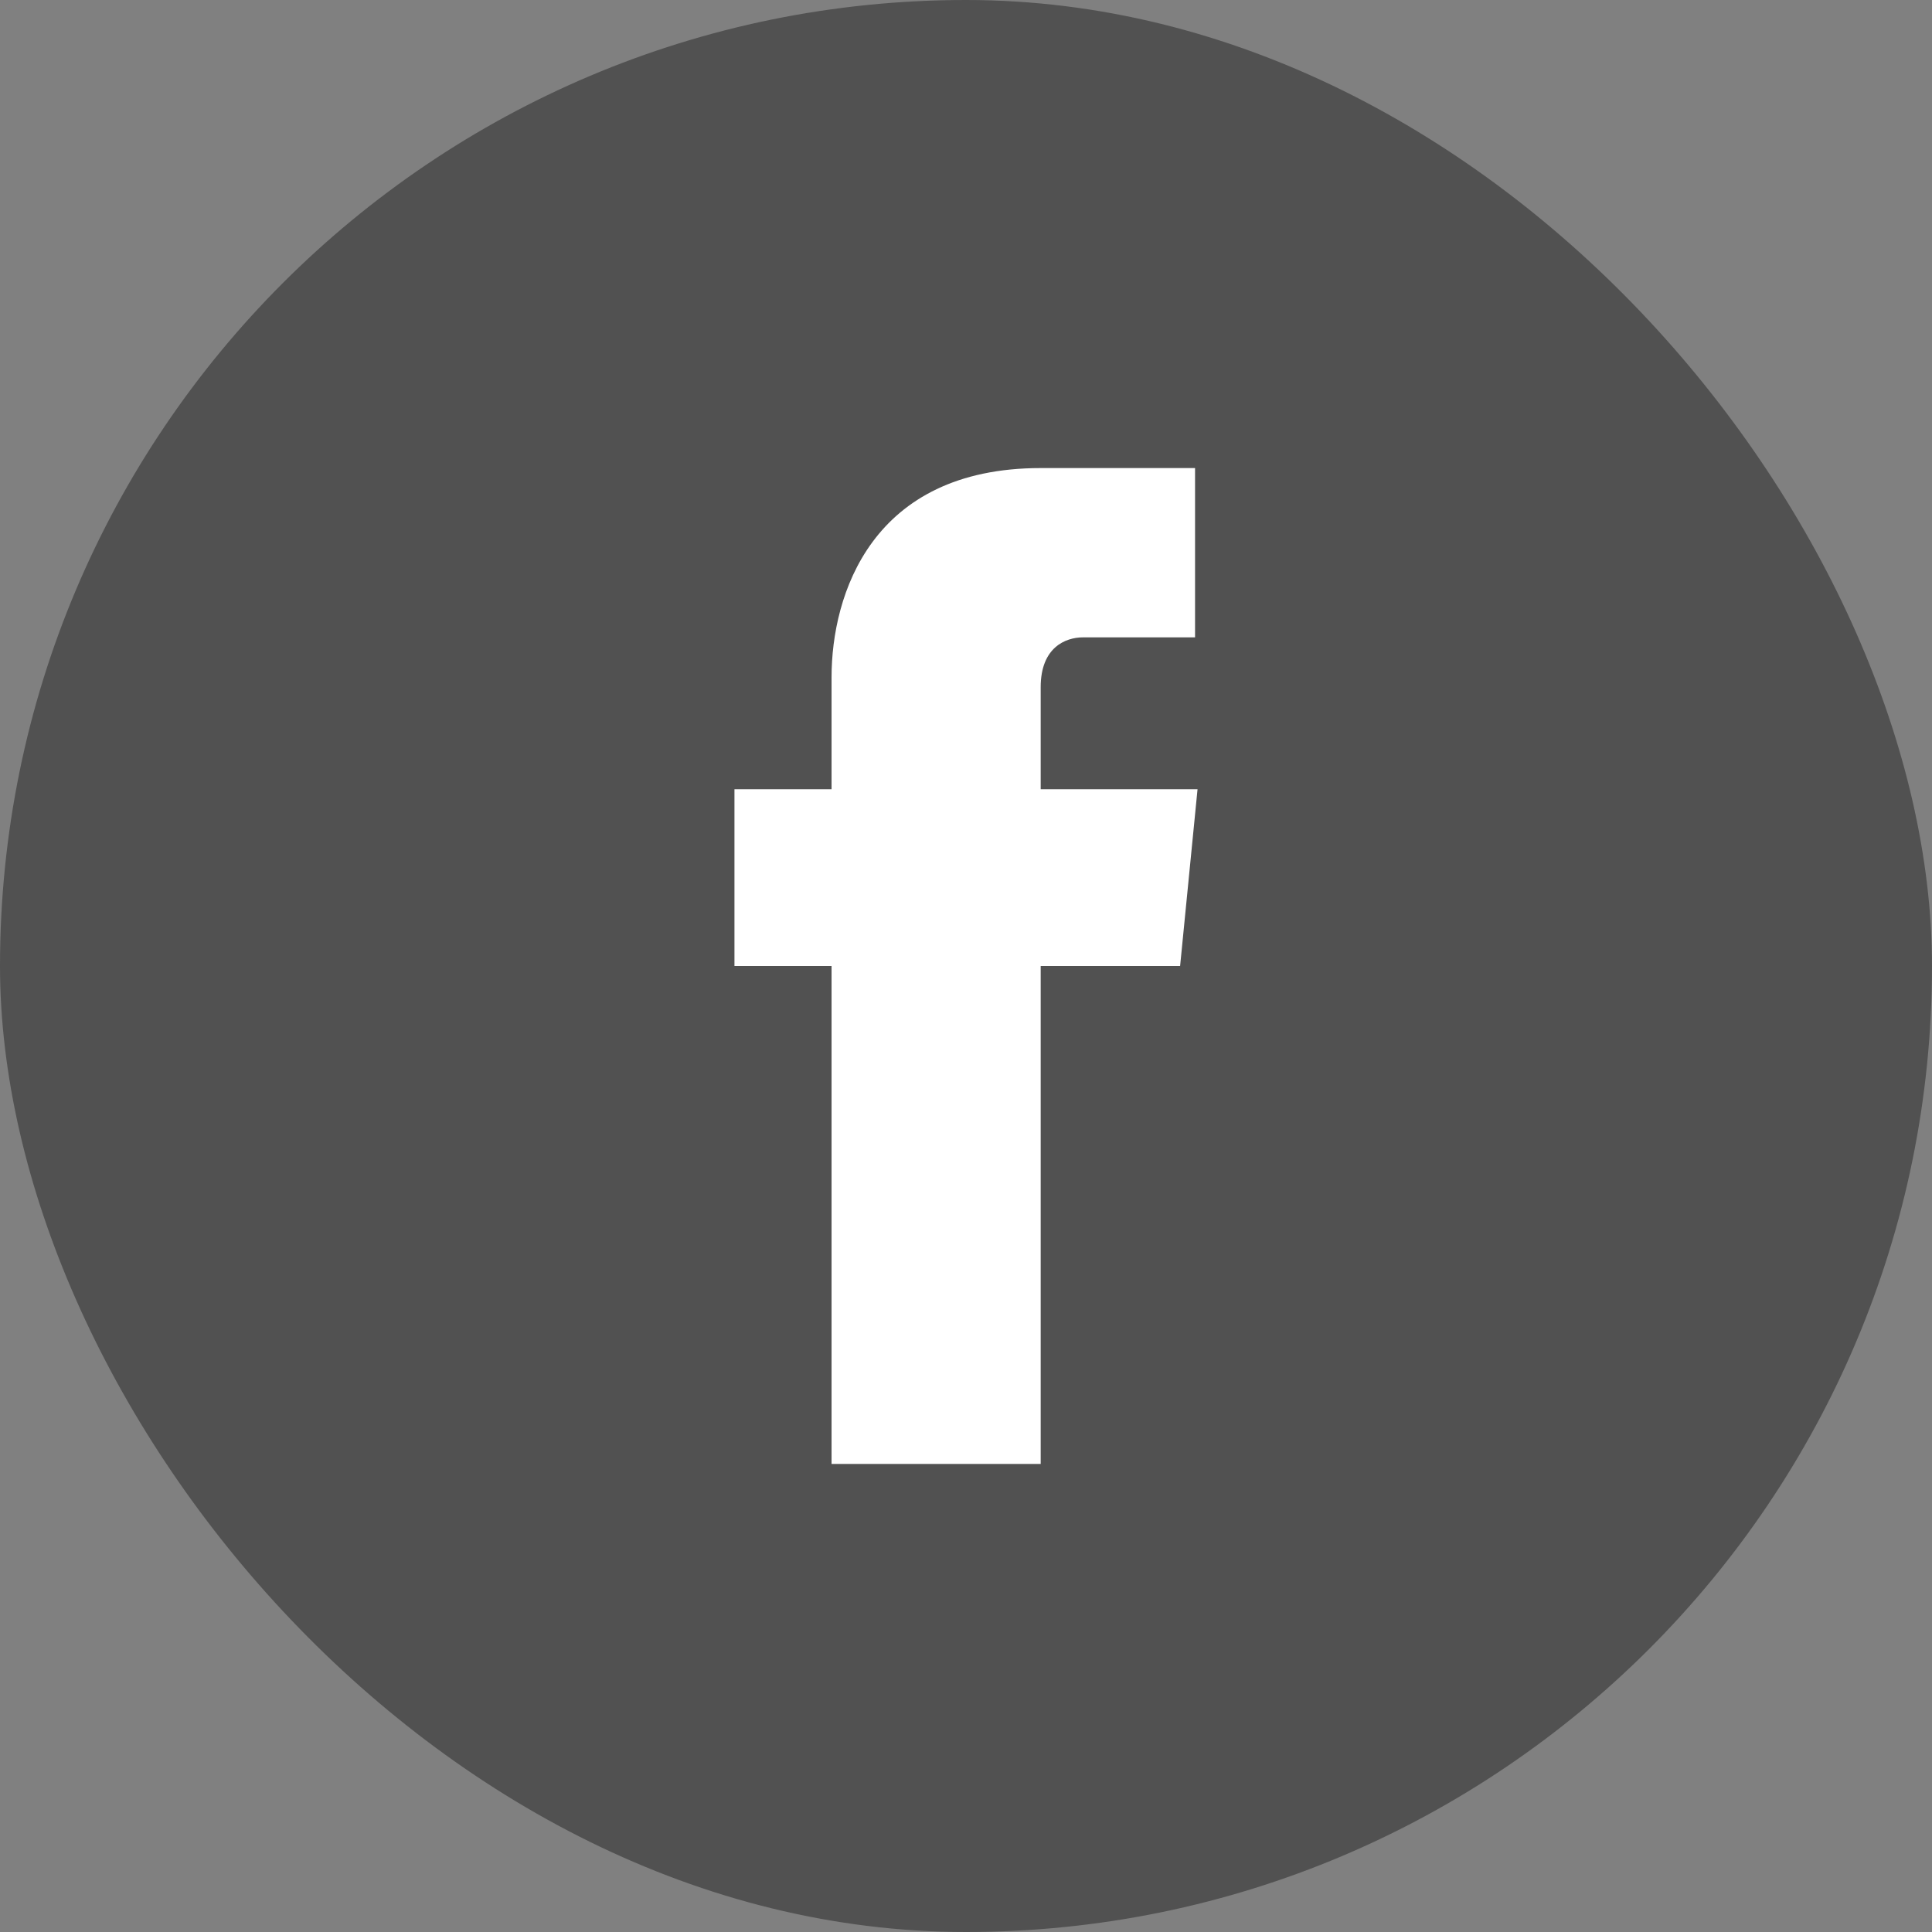
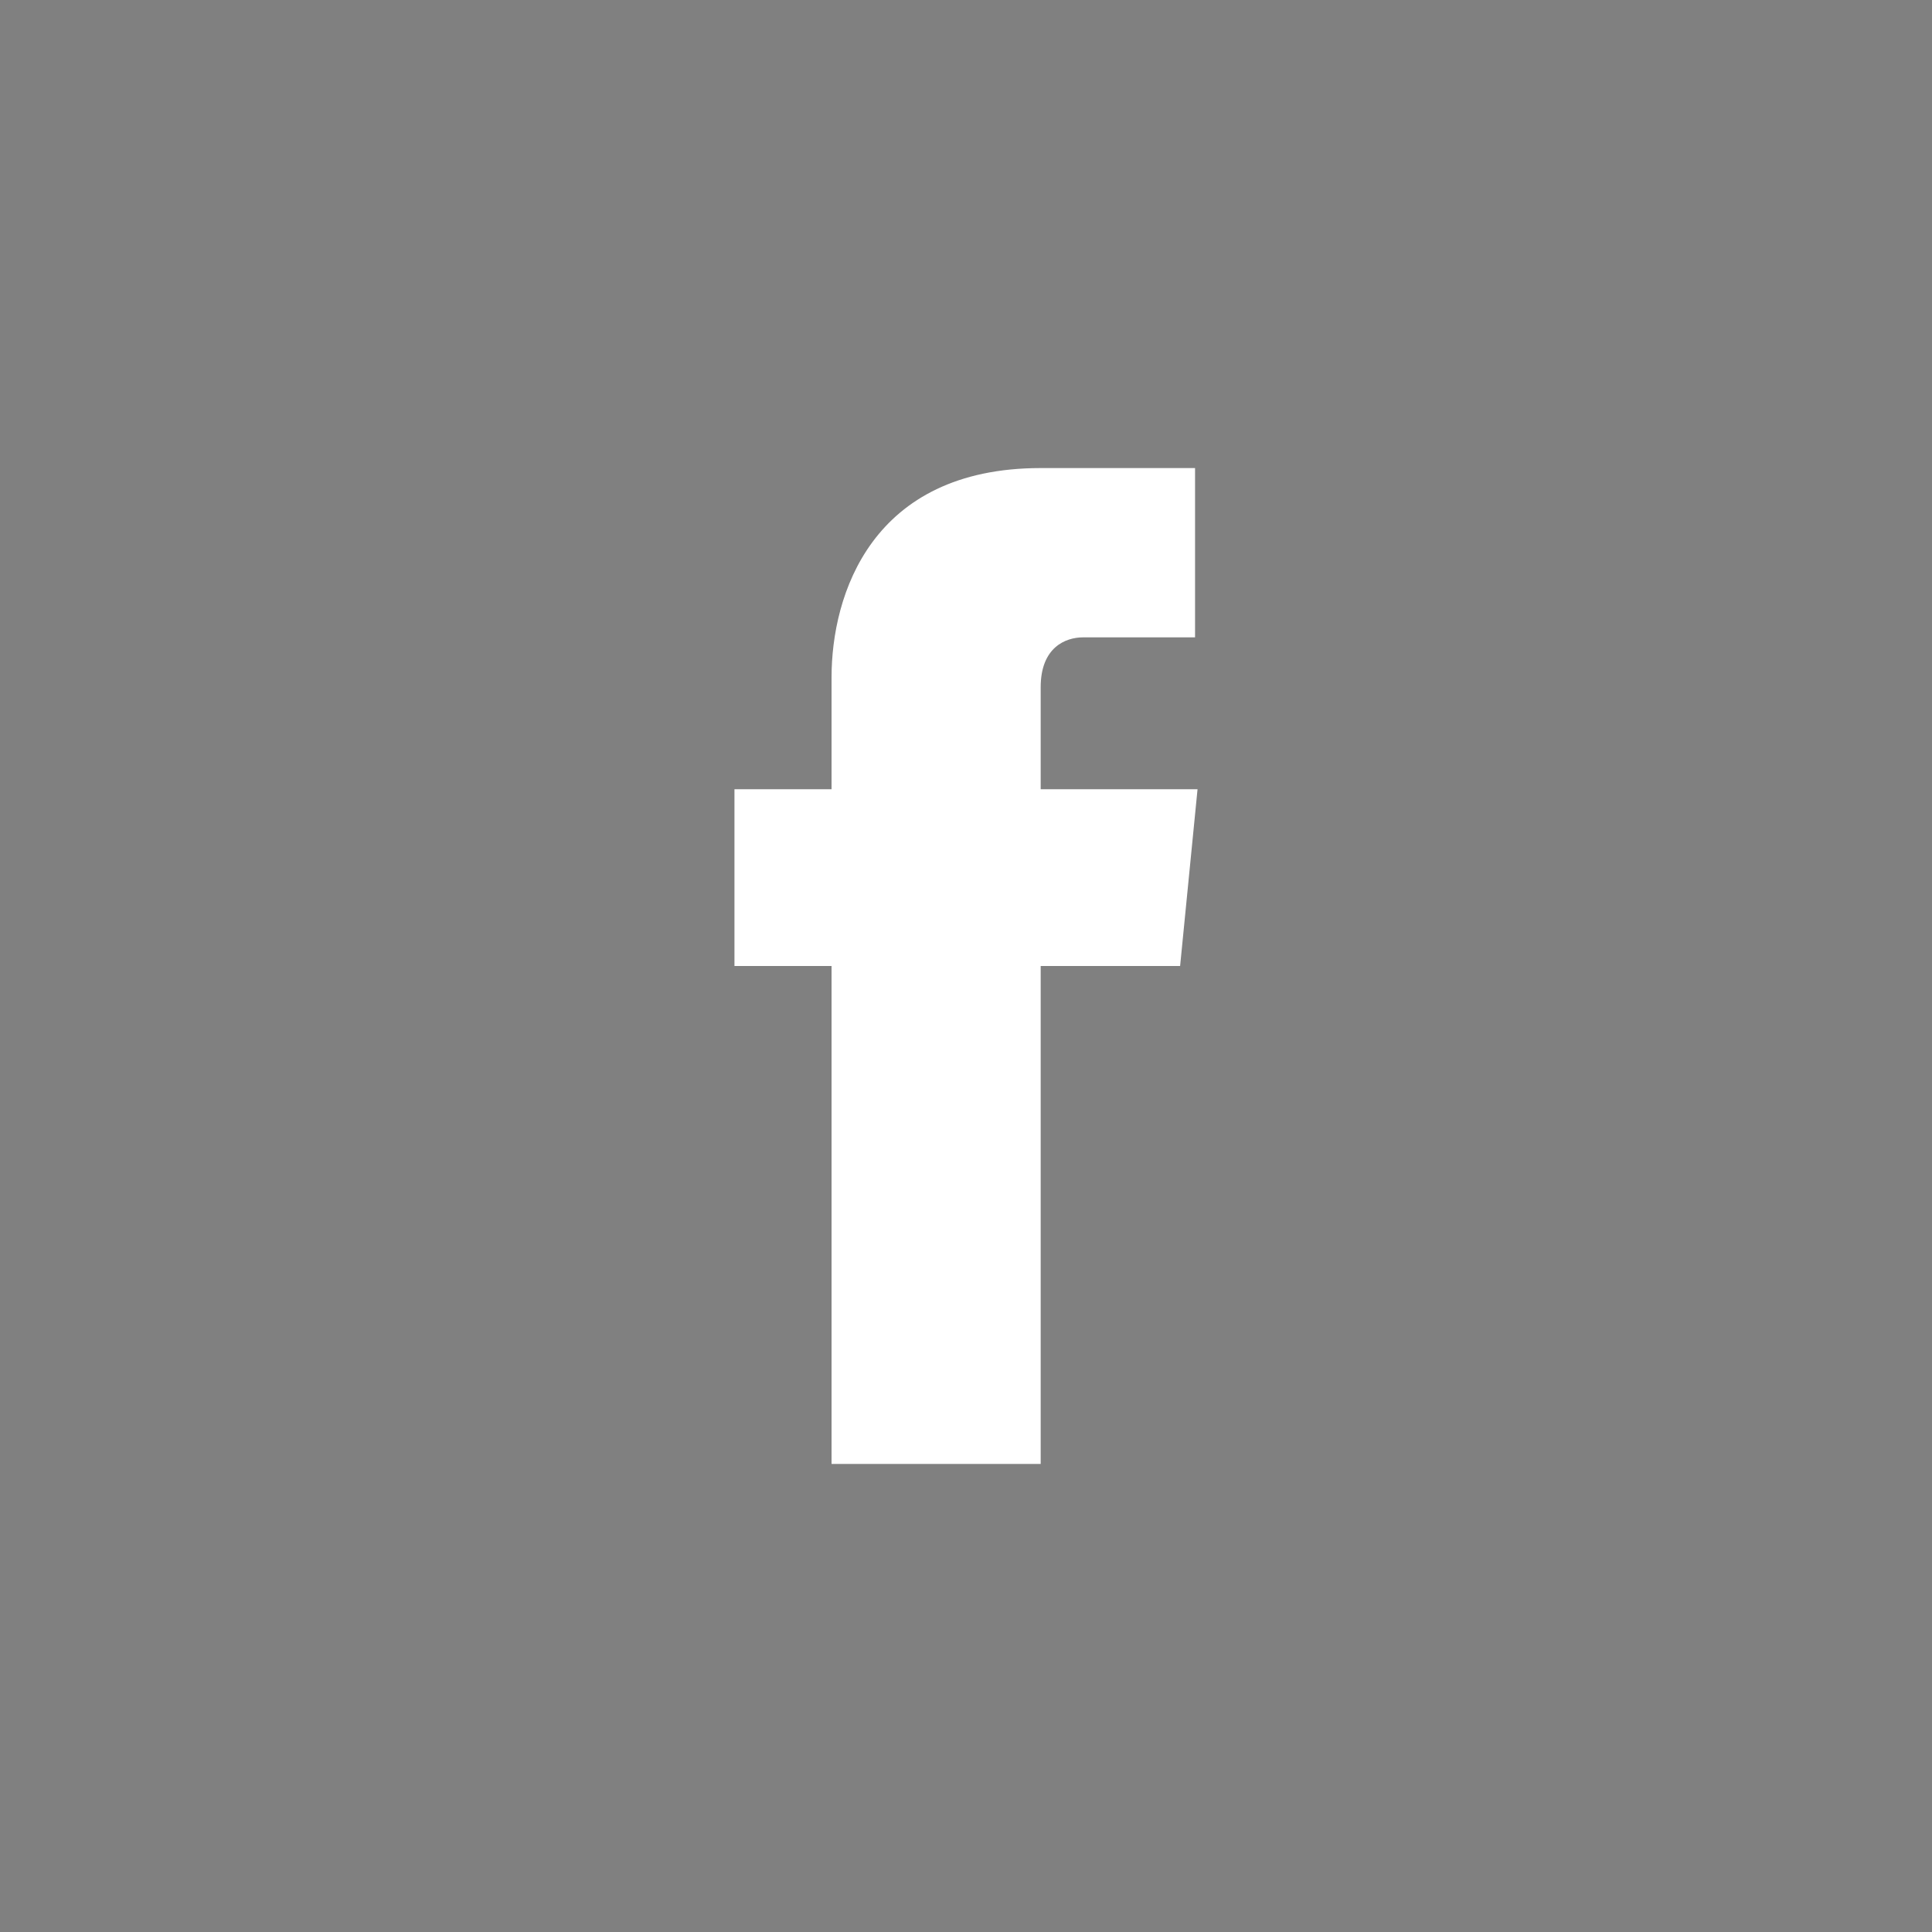
<svg xmlns="http://www.w3.org/2000/svg" xml:space="preserve" width="1500px" height="1500px" version="1.1" style="shape-rendering:geometricPrecision; text-rendering:geometricPrecision; image-rendering:optimizeQuality; fill-rule:evenodd; clip-rule:evenodd" viewBox="0 0 776 776">
  <rect x="0" y="0" width="776" height="776" fill="#808080" stroke="none" />
  <defs>
    <style type="text/css">
   
    .fil0 {fill:#515151}
    .fil1 {fill:white;fill-rule:nonzero}
   
  </style>
  </defs>
  <g id="Layer_x0020_1">
    <g id="_974474656">
-       <rect class="fil0" width="776" height="776" rx="388" ry="388" />
      <path class="fil1" d="M481 317l-63 0 0 -41c0,-16 10,-20 17,-20 8,0 45,0 45,0l0 -68 -62 0c-68,0 -84,51 -84,84l0 45 -39 0 0 71 39 0c0,91 0,200 0,200l84 0c0,0 0,-110 0,-200l56 0 7 -71z" />
    </g>
  </g>
</svg>